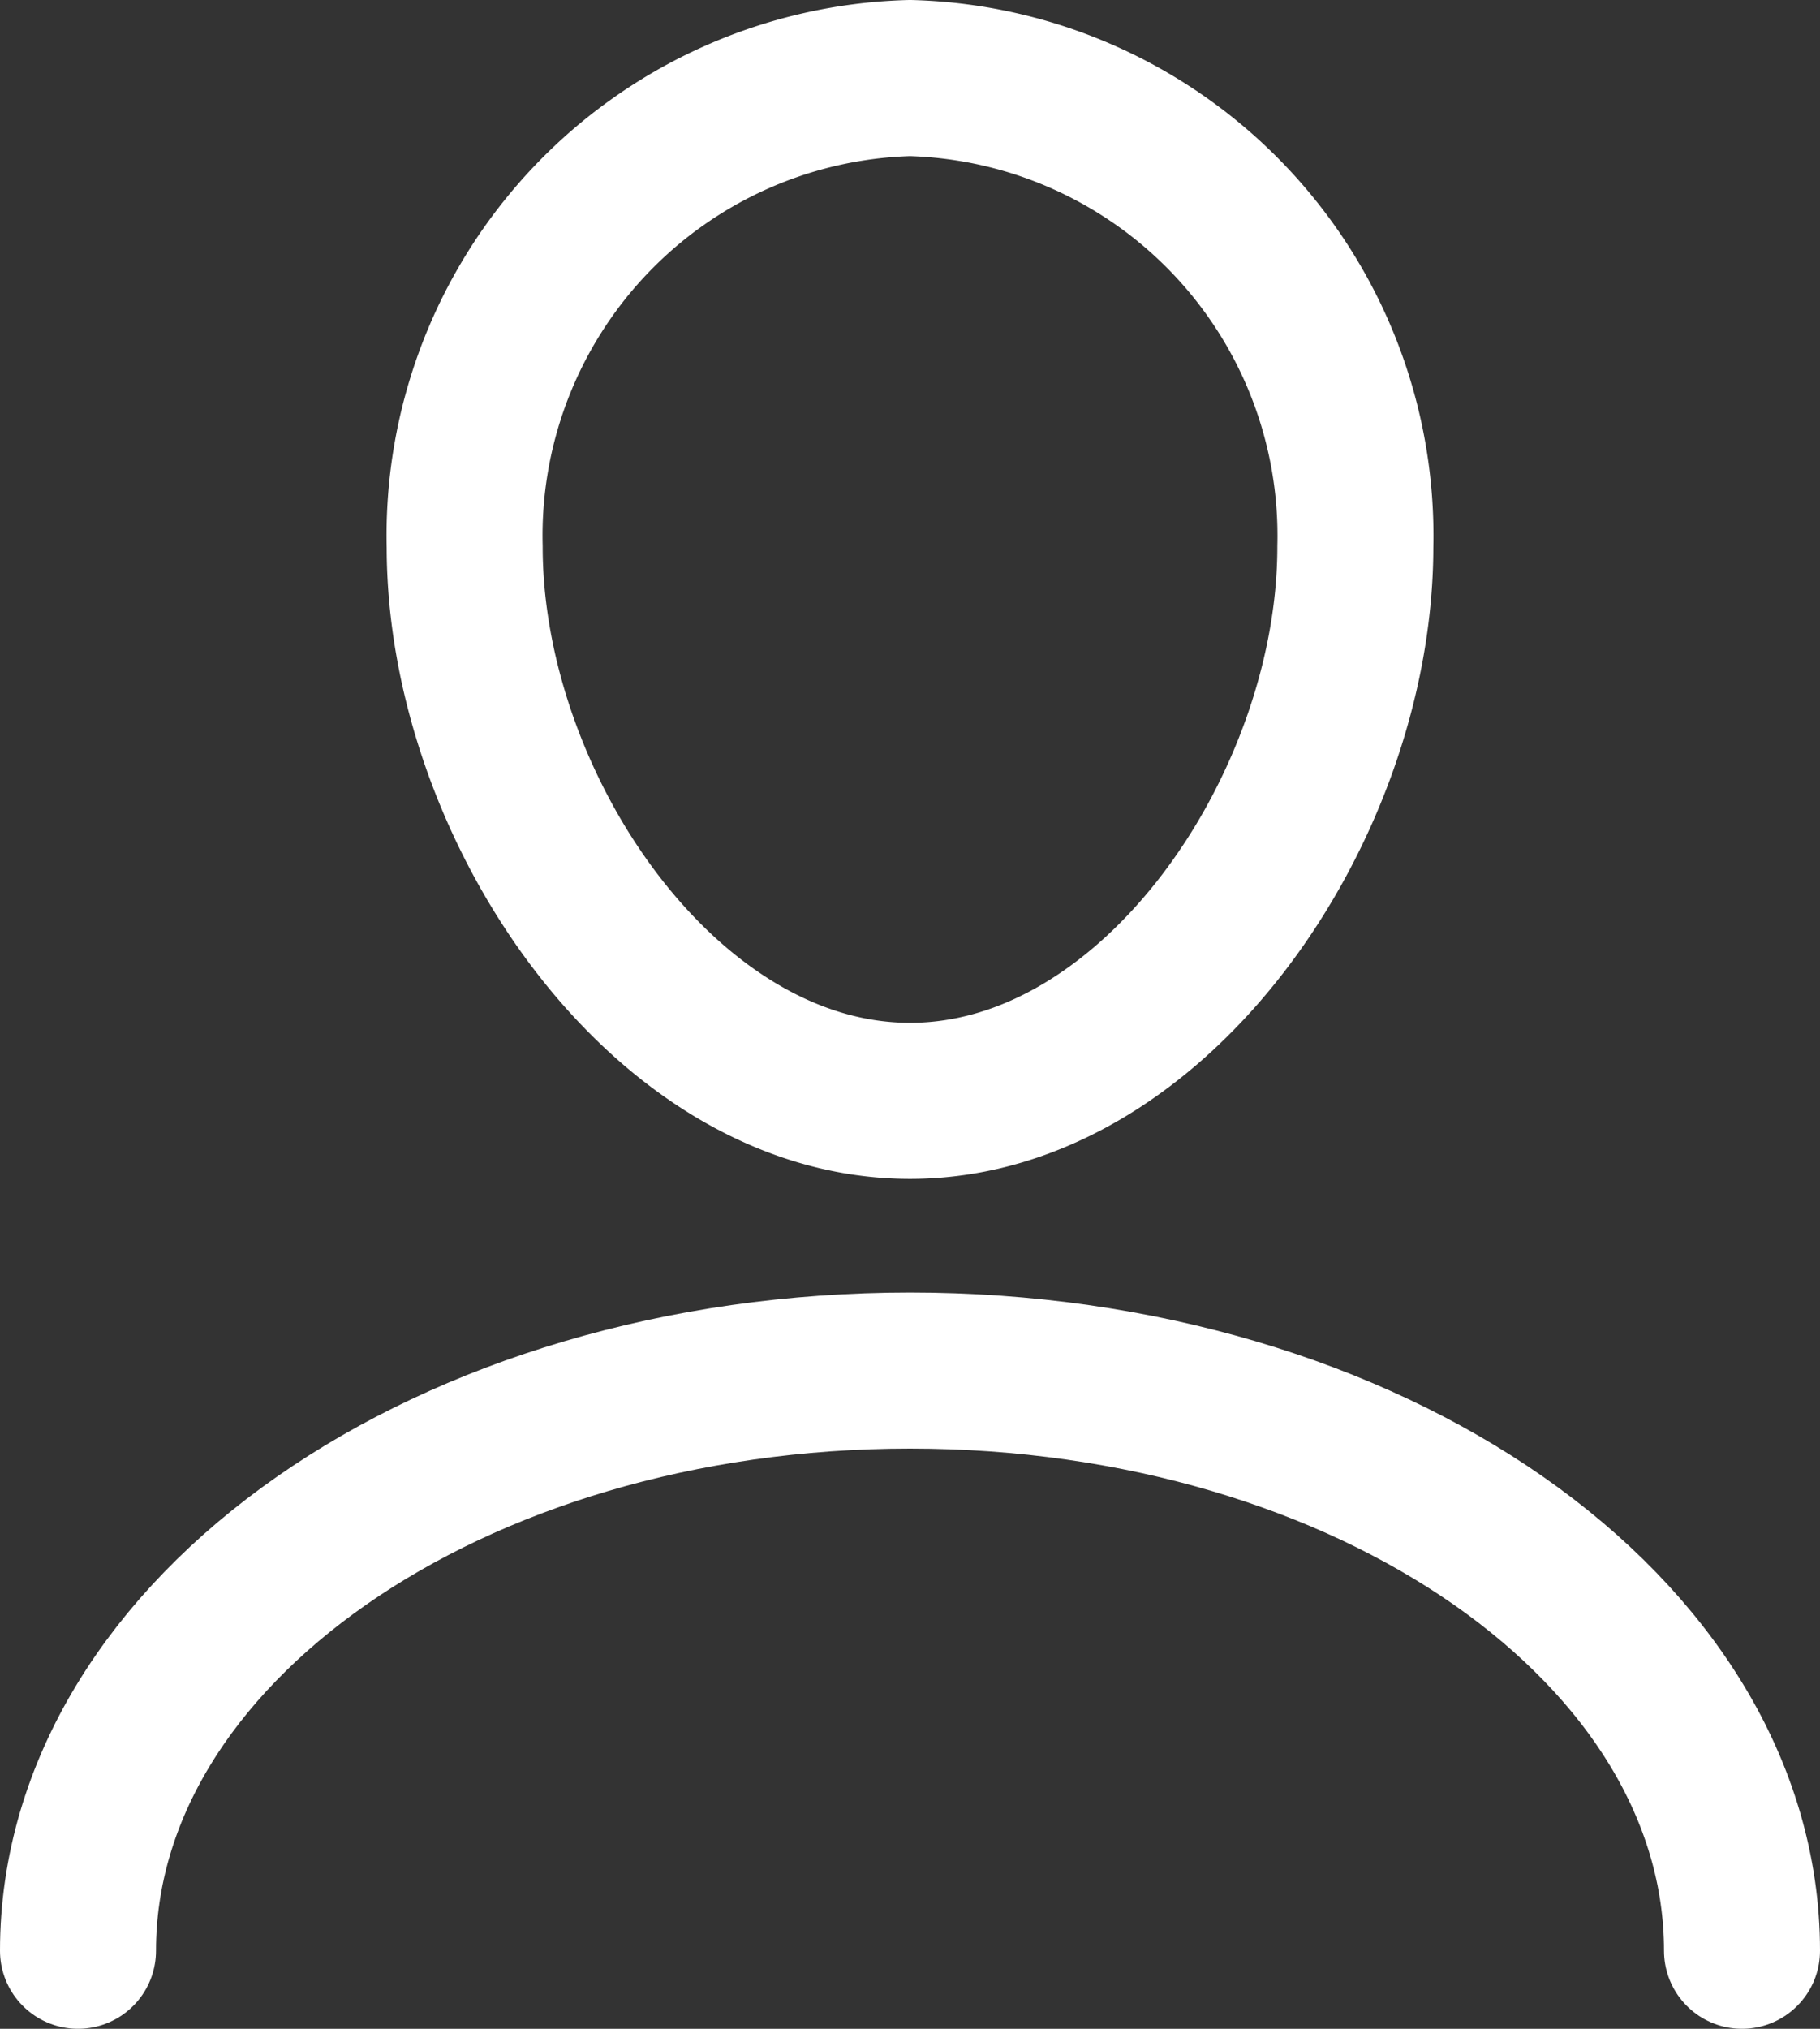
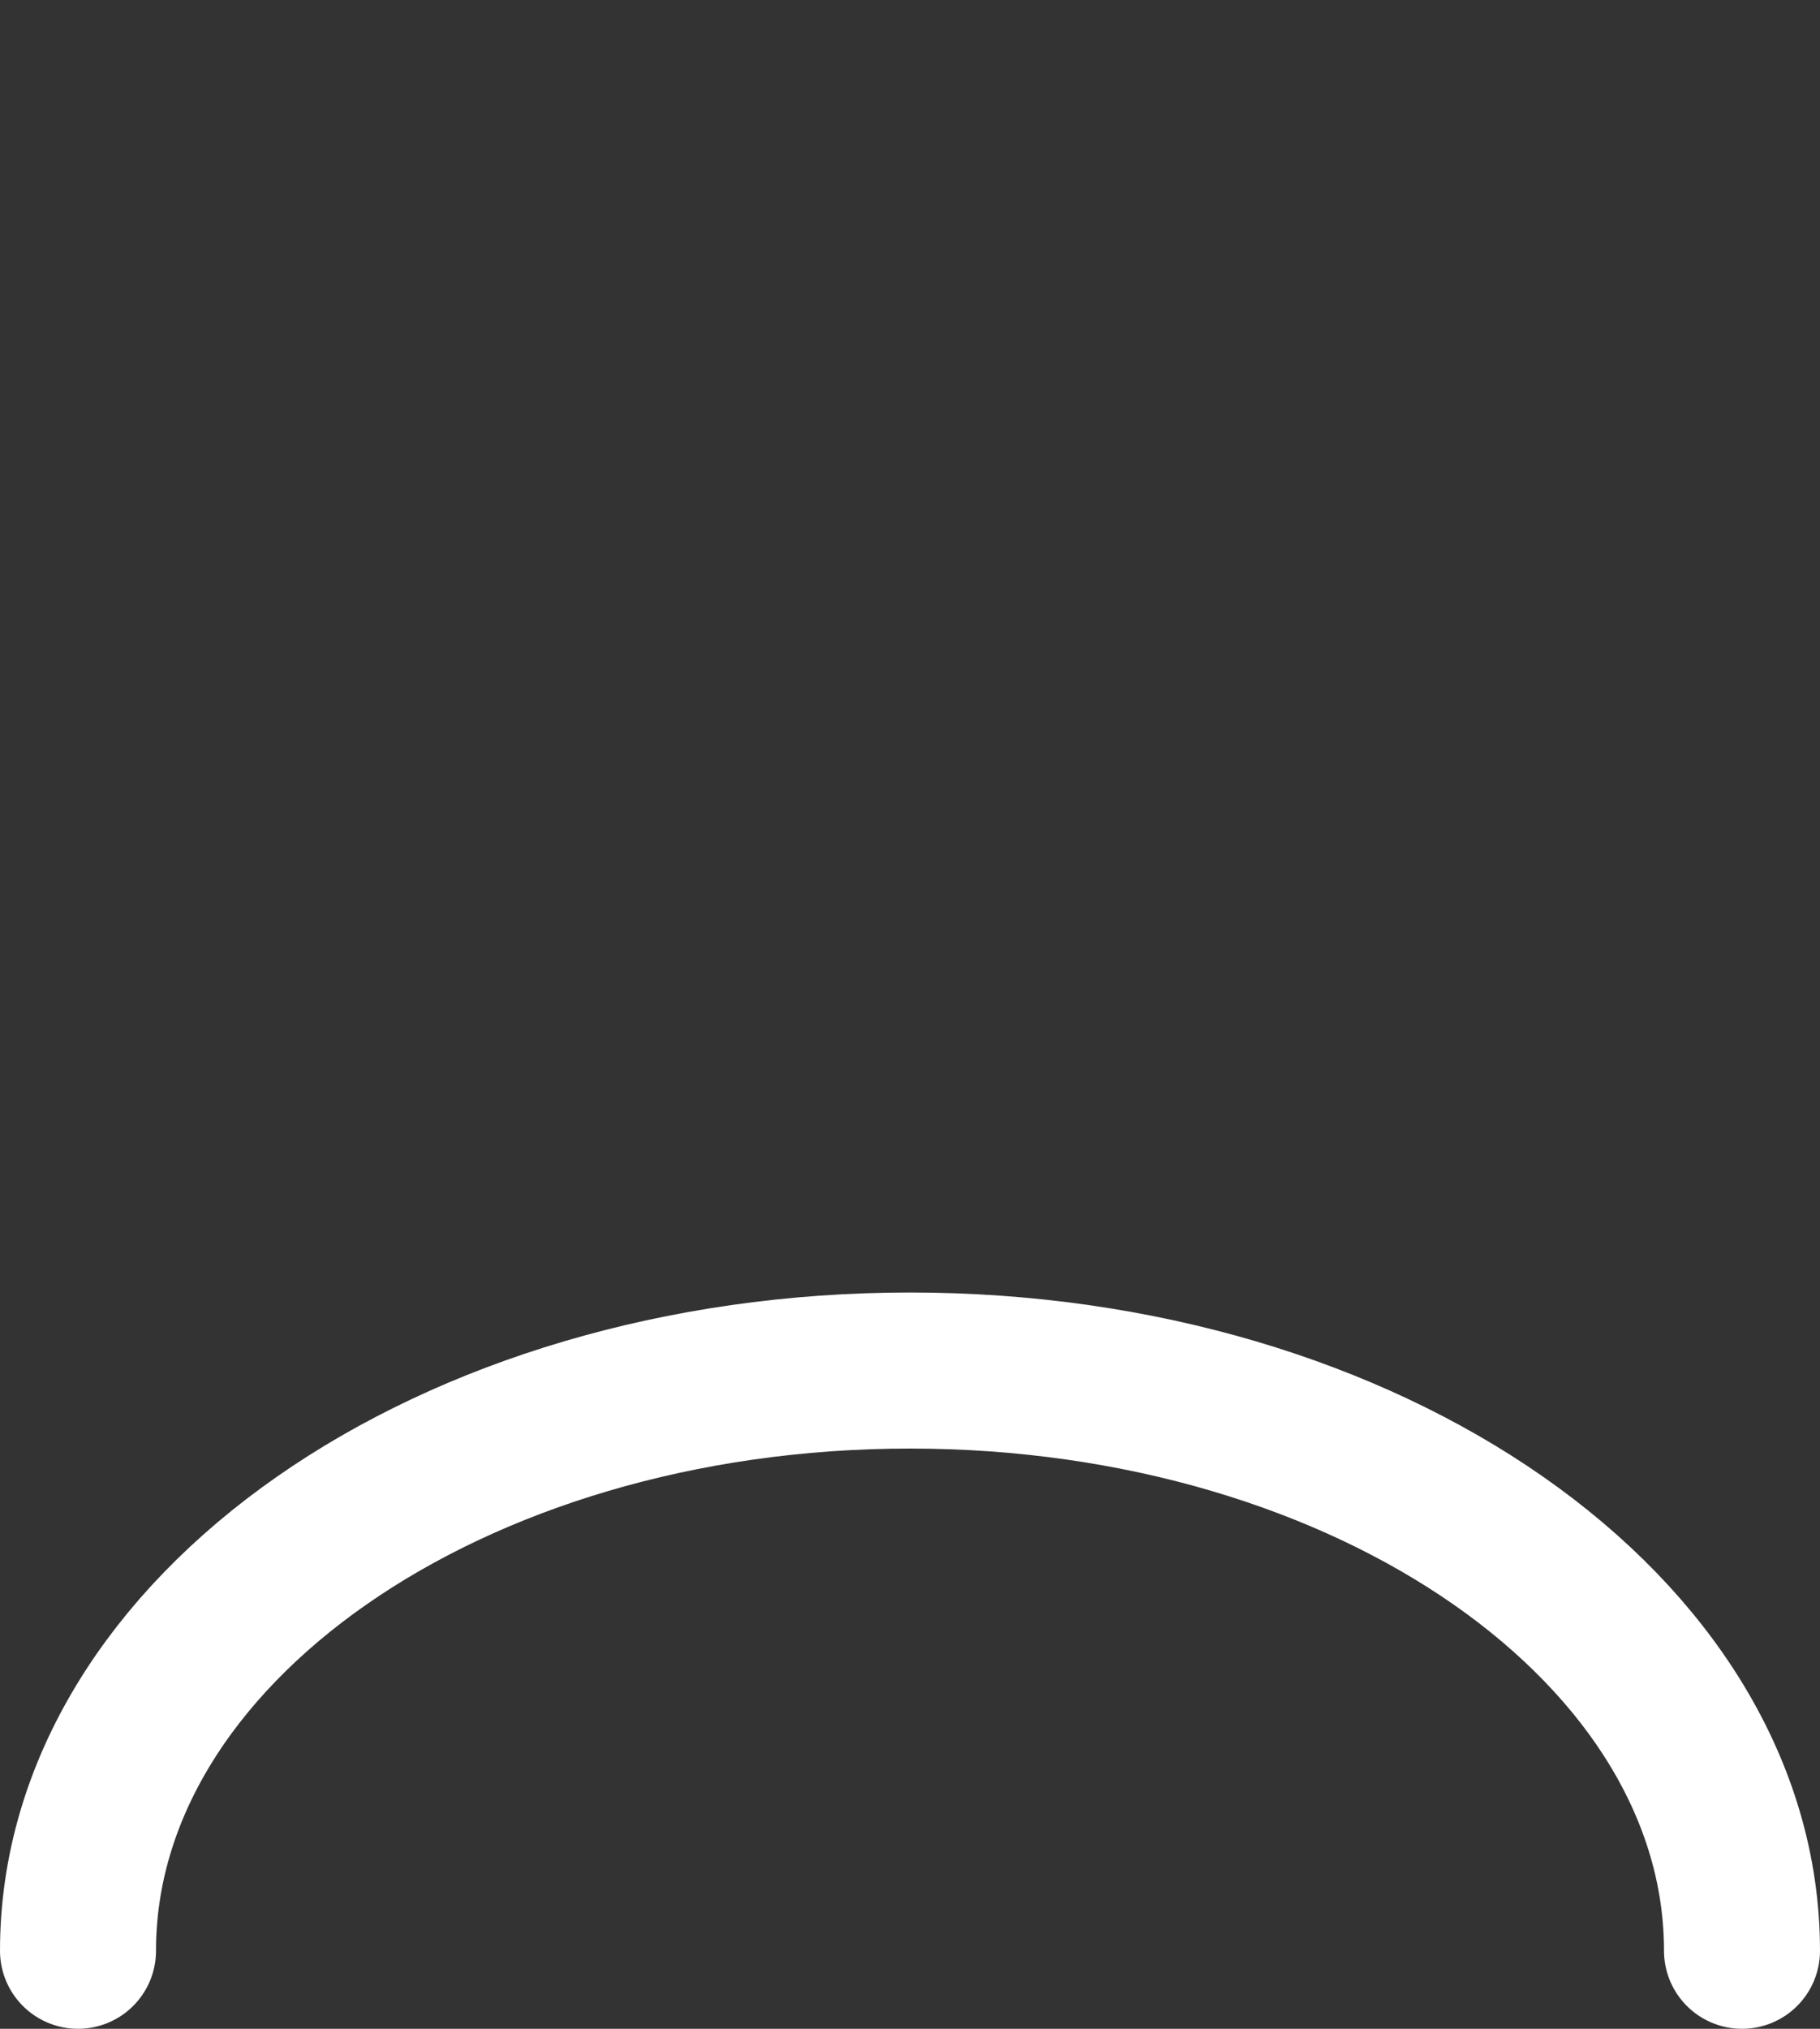
<svg xmlns="http://www.w3.org/2000/svg" width="17.5" height="19.5" viewBox="0 0 17.5 19.5">
  <rect x="0" y="0" width="17.5" height="19.5" fill="#333333" stroke="none" />
  <g id="icon-user" transform="translate(-0.25 -0.25)">
    <g id="home-newuser-L" transform="translate(1 1)">
      <g id="Global_masthead-M-Copy" data-name="Global/masthead-M-Copy">
        <g id="Icons_your-basket-Copy" data-name="Icons/your-basket-Copy">
          <path id="Shape-Copy" d="M2,20.577C2,17.5,5.582,15,10,15s8,2.5,8,5.577" transform="translate(-2 -2.577)" fill="none" stroke="#fff" stroke-linecap="round" stroke-width="1.5" fill-rule="evenodd" />
-           <path id="Oval" d="M10.282,10.831c2.365,0,4.282-2.837,4.282-5.325A4.4,4.4,0,0,0,10.282,1,4.4,4.4,0,0,0,6,5.506C6,7.994,7.917,10.831,10.282,10.831Z" transform="translate(-2.282 -1)" fill="none" stroke="#fff" stroke-width="1.5" fill-rule="evenodd" />
        </g>
      </g>
    </g>
  </g>
</svg>